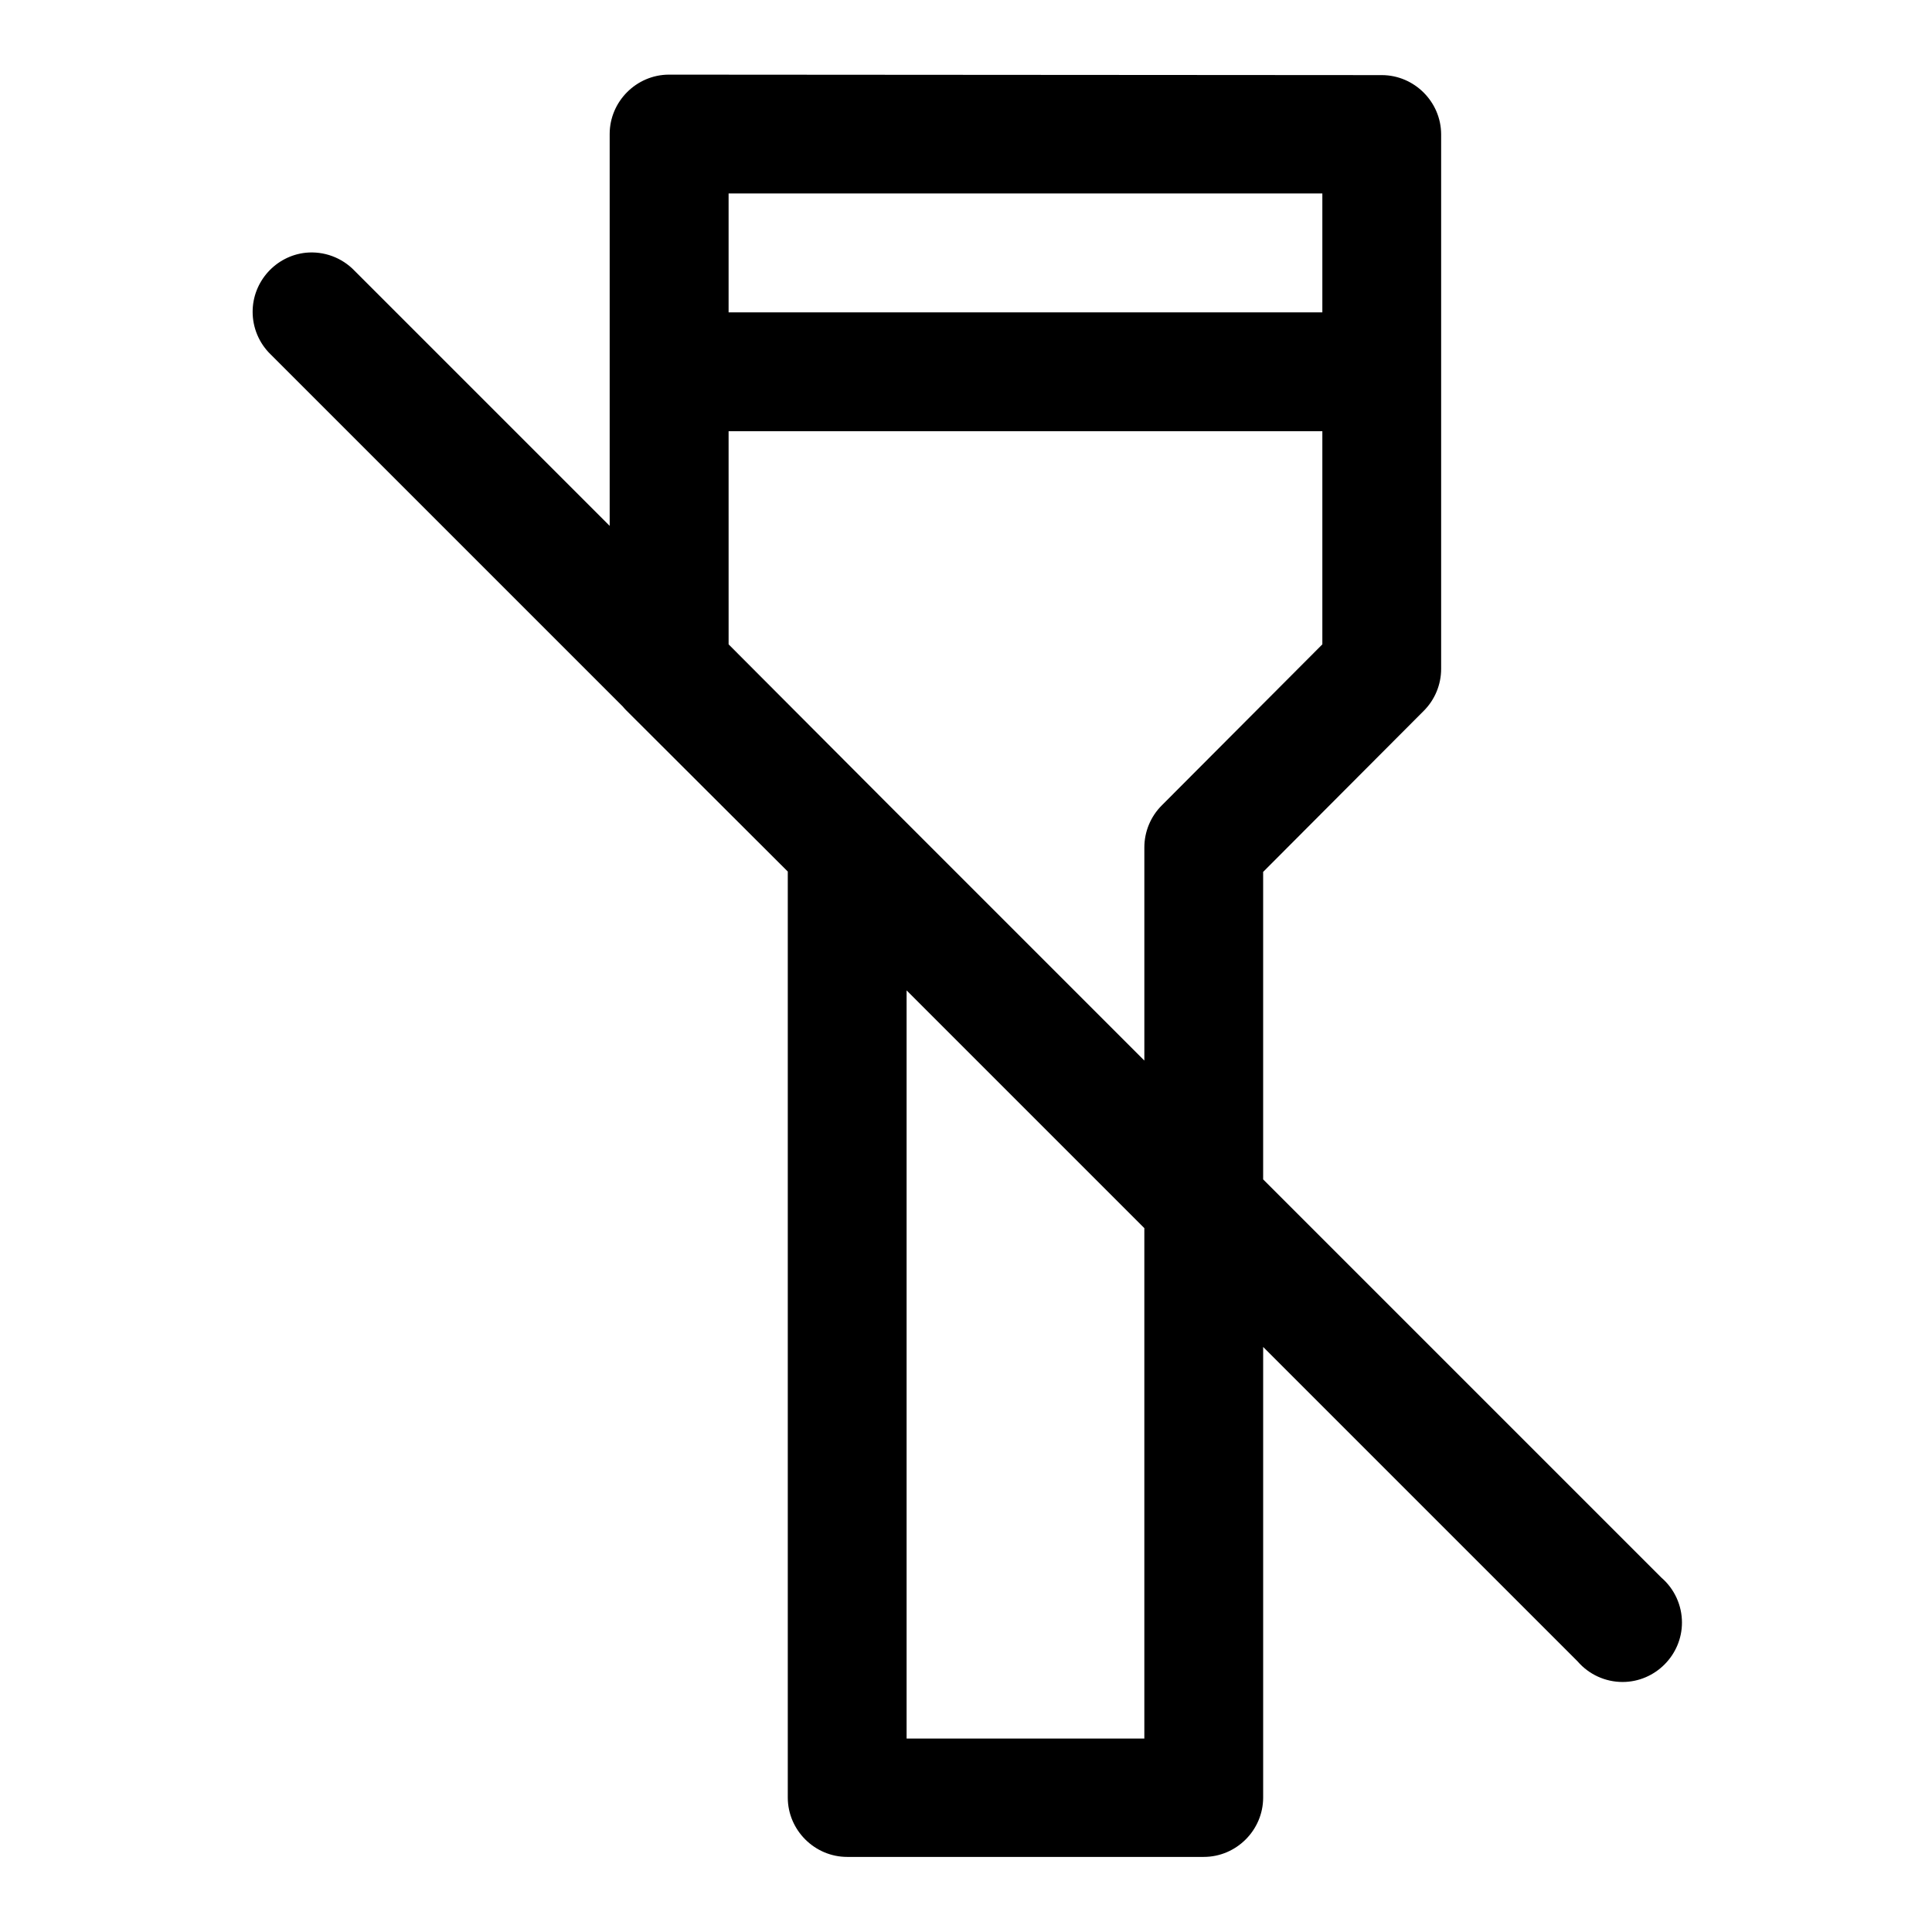
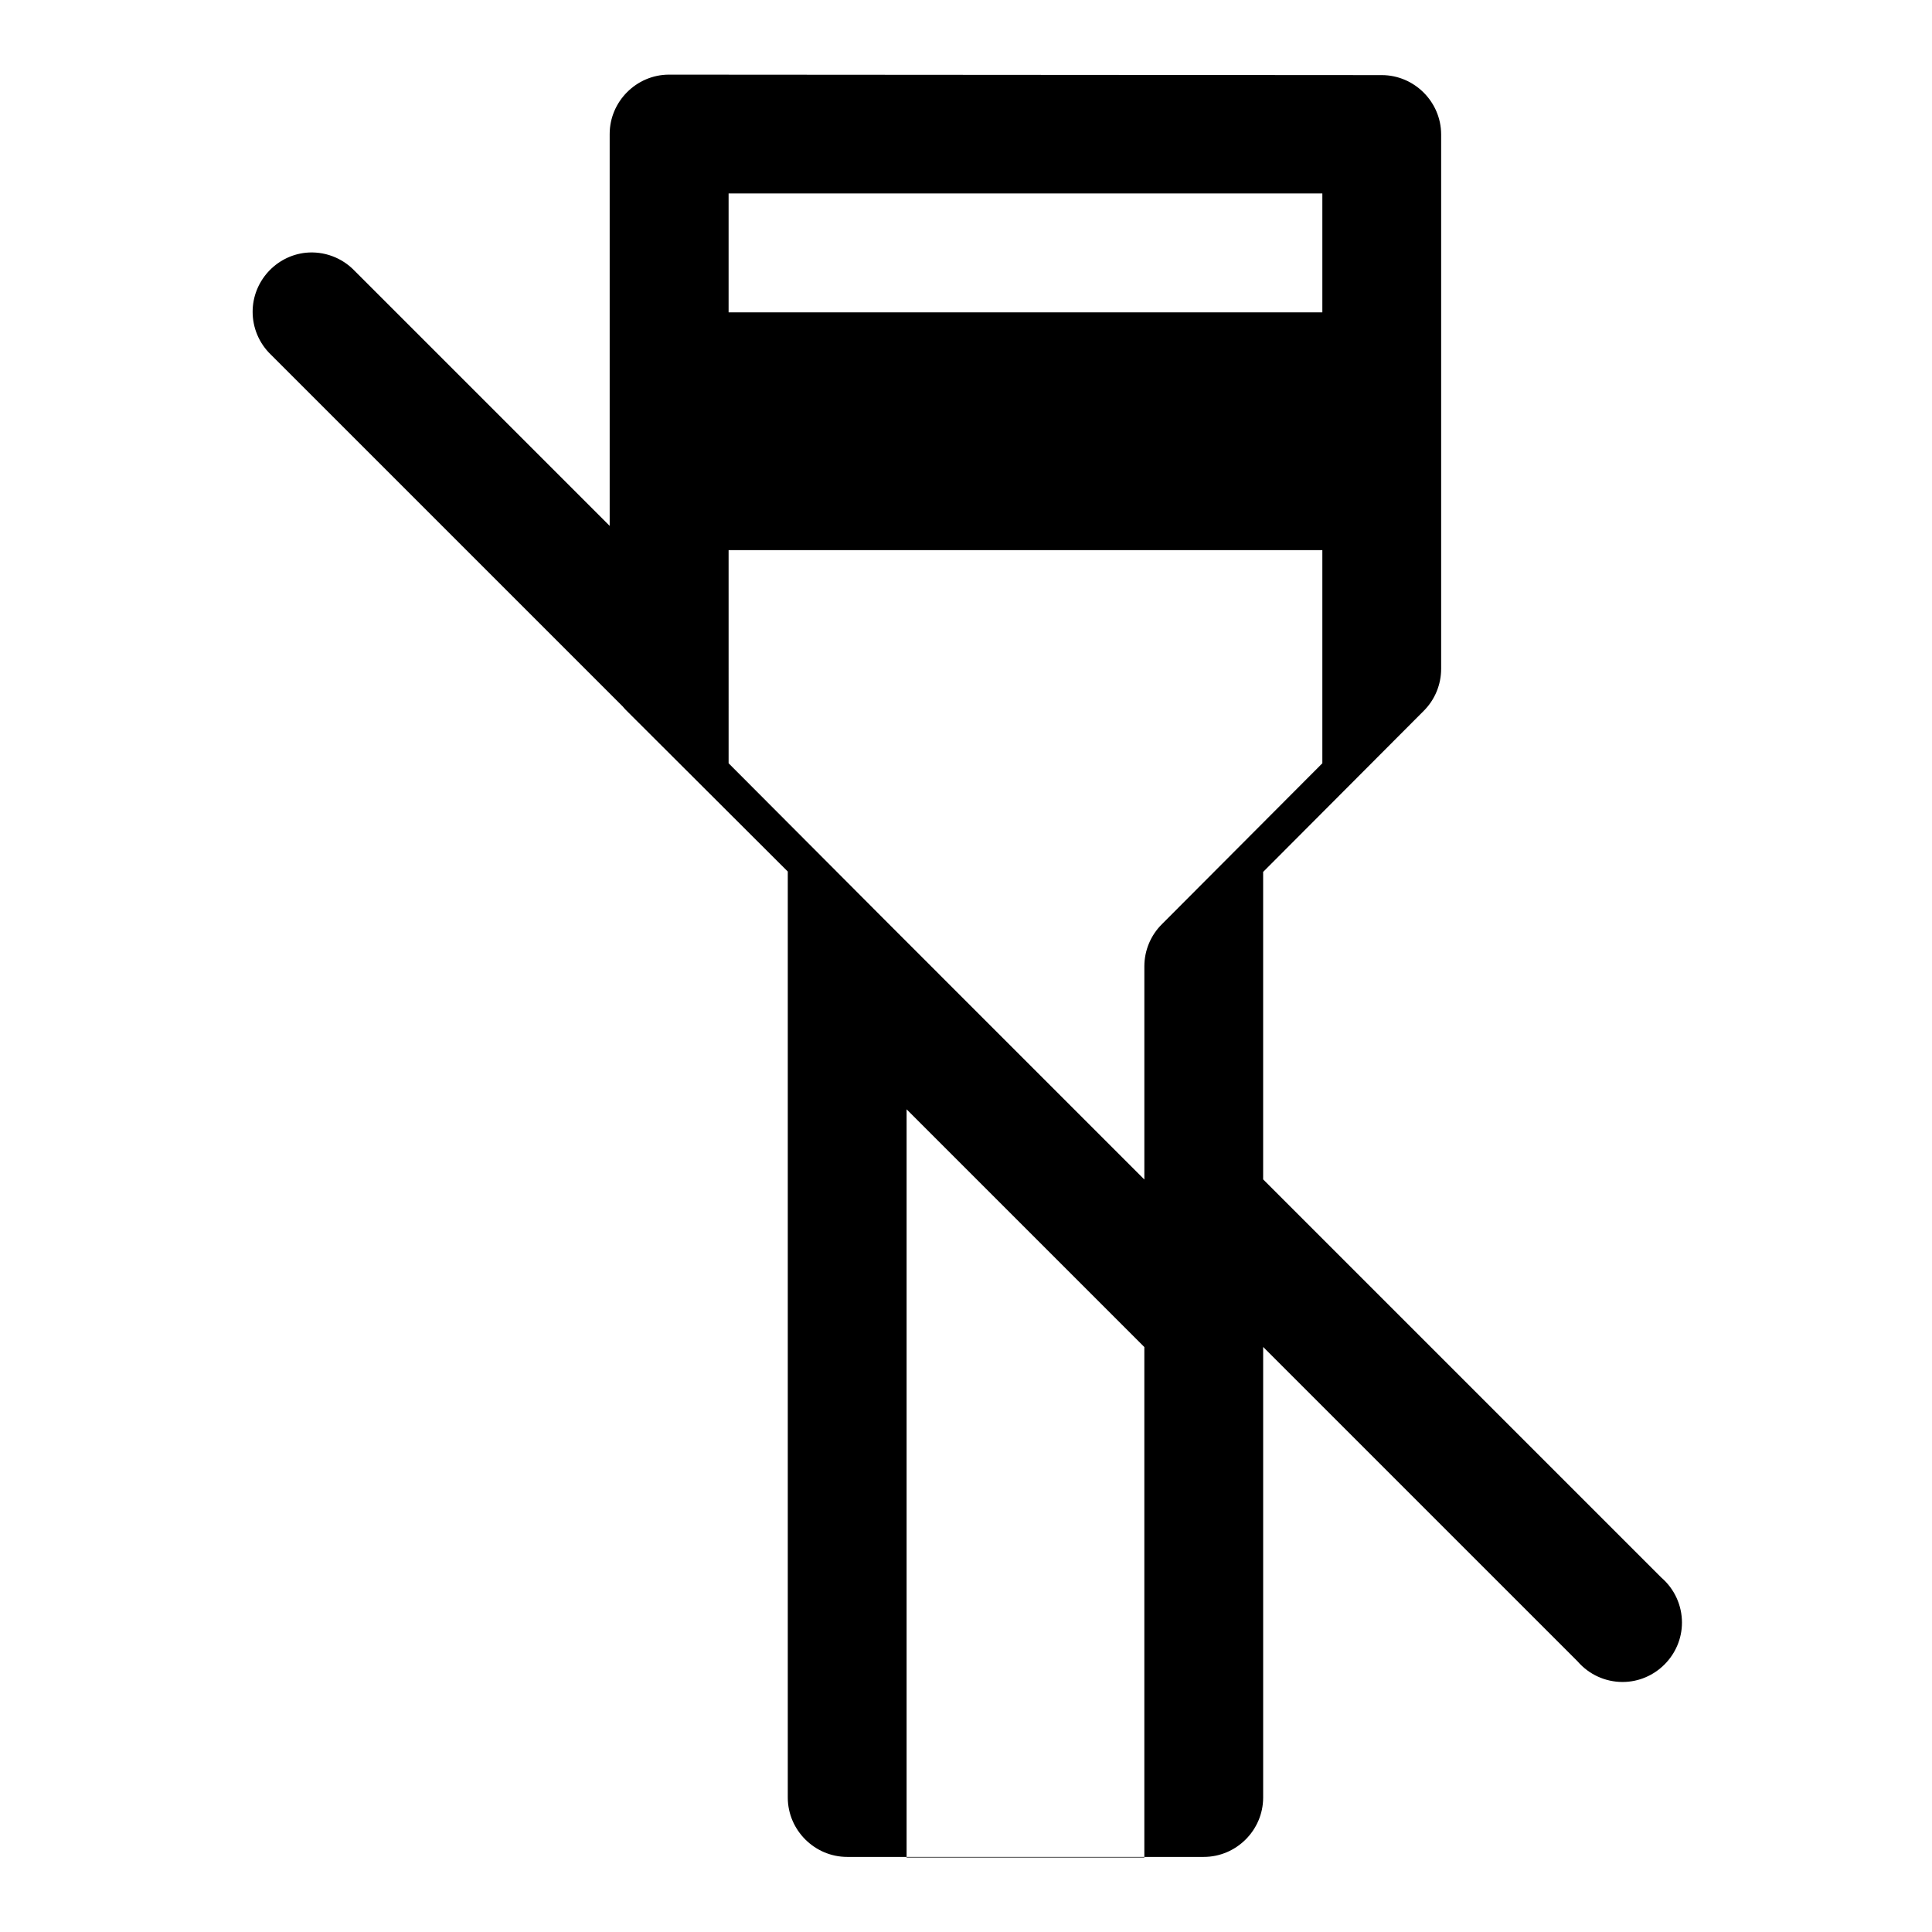
<svg xmlns="http://www.w3.org/2000/svg" fill="#000000" width="800px" height="800px" version="1.1" viewBox="144 144 512 512">
-   <path d="m321.25 163.78c-8.609 0.027-15.68 7.129-15.68 15.738v0.066 103.78l-67.621-67.621c-3.344-3.481-8.109-5.242-12.918-4.766-7.965 0.844-14.082 7.641-14.082 15.656 0 4.262 1.73 8.348 4.797 11.312l93.359 93.355c0.031 0.043 0.059 0.082 0.094 0.125 0.289 0.344 0.598 0.672 0.918 0.984l42.652 42.559v245.45c0.031 8.617 7.129 15.684 15.742 15.684h0.062 94.371 0.066c8.613 0 15.711-7.066 15.738-15.684v-119.46l83.336 83.332c2.988 3.465 7.34 5.453 11.91 5.453 8.637 0 15.742-7.106 15.742-15.742 0-4.57-1.988-8.922-5.453-11.91l-105.54-105.54v-81.484l42.531-42.652c2.973-2.953 4.641-6.973 4.641-11.164v-141.66c-0.027-8.59-7.09-15.652-15.68-15.684zm15.836 31.488h157.35v31.516h-157.35zm0 63.004h157.35v56.488l-42.527 42.652c-2.969 2.949-4.644 6.973-4.644 11.16v56.492l-67.648-67.652-42.527-42.652zm47.172 148.19 63.004 63.004v135.27h-63.004z" fill-rule="evenodd" />
+   <path d="m321.25 163.78c-8.609 0.027-15.68 7.129-15.68 15.738v0.066 103.78l-67.621-67.621c-3.344-3.481-8.109-5.242-12.918-4.766-7.965 0.844-14.082 7.641-14.082 15.656 0 4.262 1.73 8.348 4.797 11.312l93.359 93.355c0.031 0.043 0.059 0.082 0.094 0.125 0.289 0.344 0.598 0.672 0.918 0.984l42.652 42.559v245.45c0.031 8.617 7.129 15.684 15.742 15.684h0.062 94.371 0.066c8.613 0 15.711-7.066 15.738-15.684v-119.46l83.336 83.332c2.988 3.465 7.34 5.453 11.91 5.453 8.637 0 15.742-7.106 15.742-15.742 0-4.57-1.988-8.922-5.453-11.91l-105.54-105.54v-81.484l42.531-42.652c2.973-2.953 4.641-6.973 4.641-11.164v-141.66c-0.027-8.59-7.09-15.652-15.68-15.684zm15.836 31.488h157.35v31.516h-157.35m0 63.004h157.35v56.488l-42.527 42.652c-2.969 2.949-4.644 6.973-4.644 11.16v56.492l-67.648-67.652-42.527-42.652zm47.172 148.19 63.004 63.004v135.27h-63.004z" fill-rule="evenodd" />
</svg>